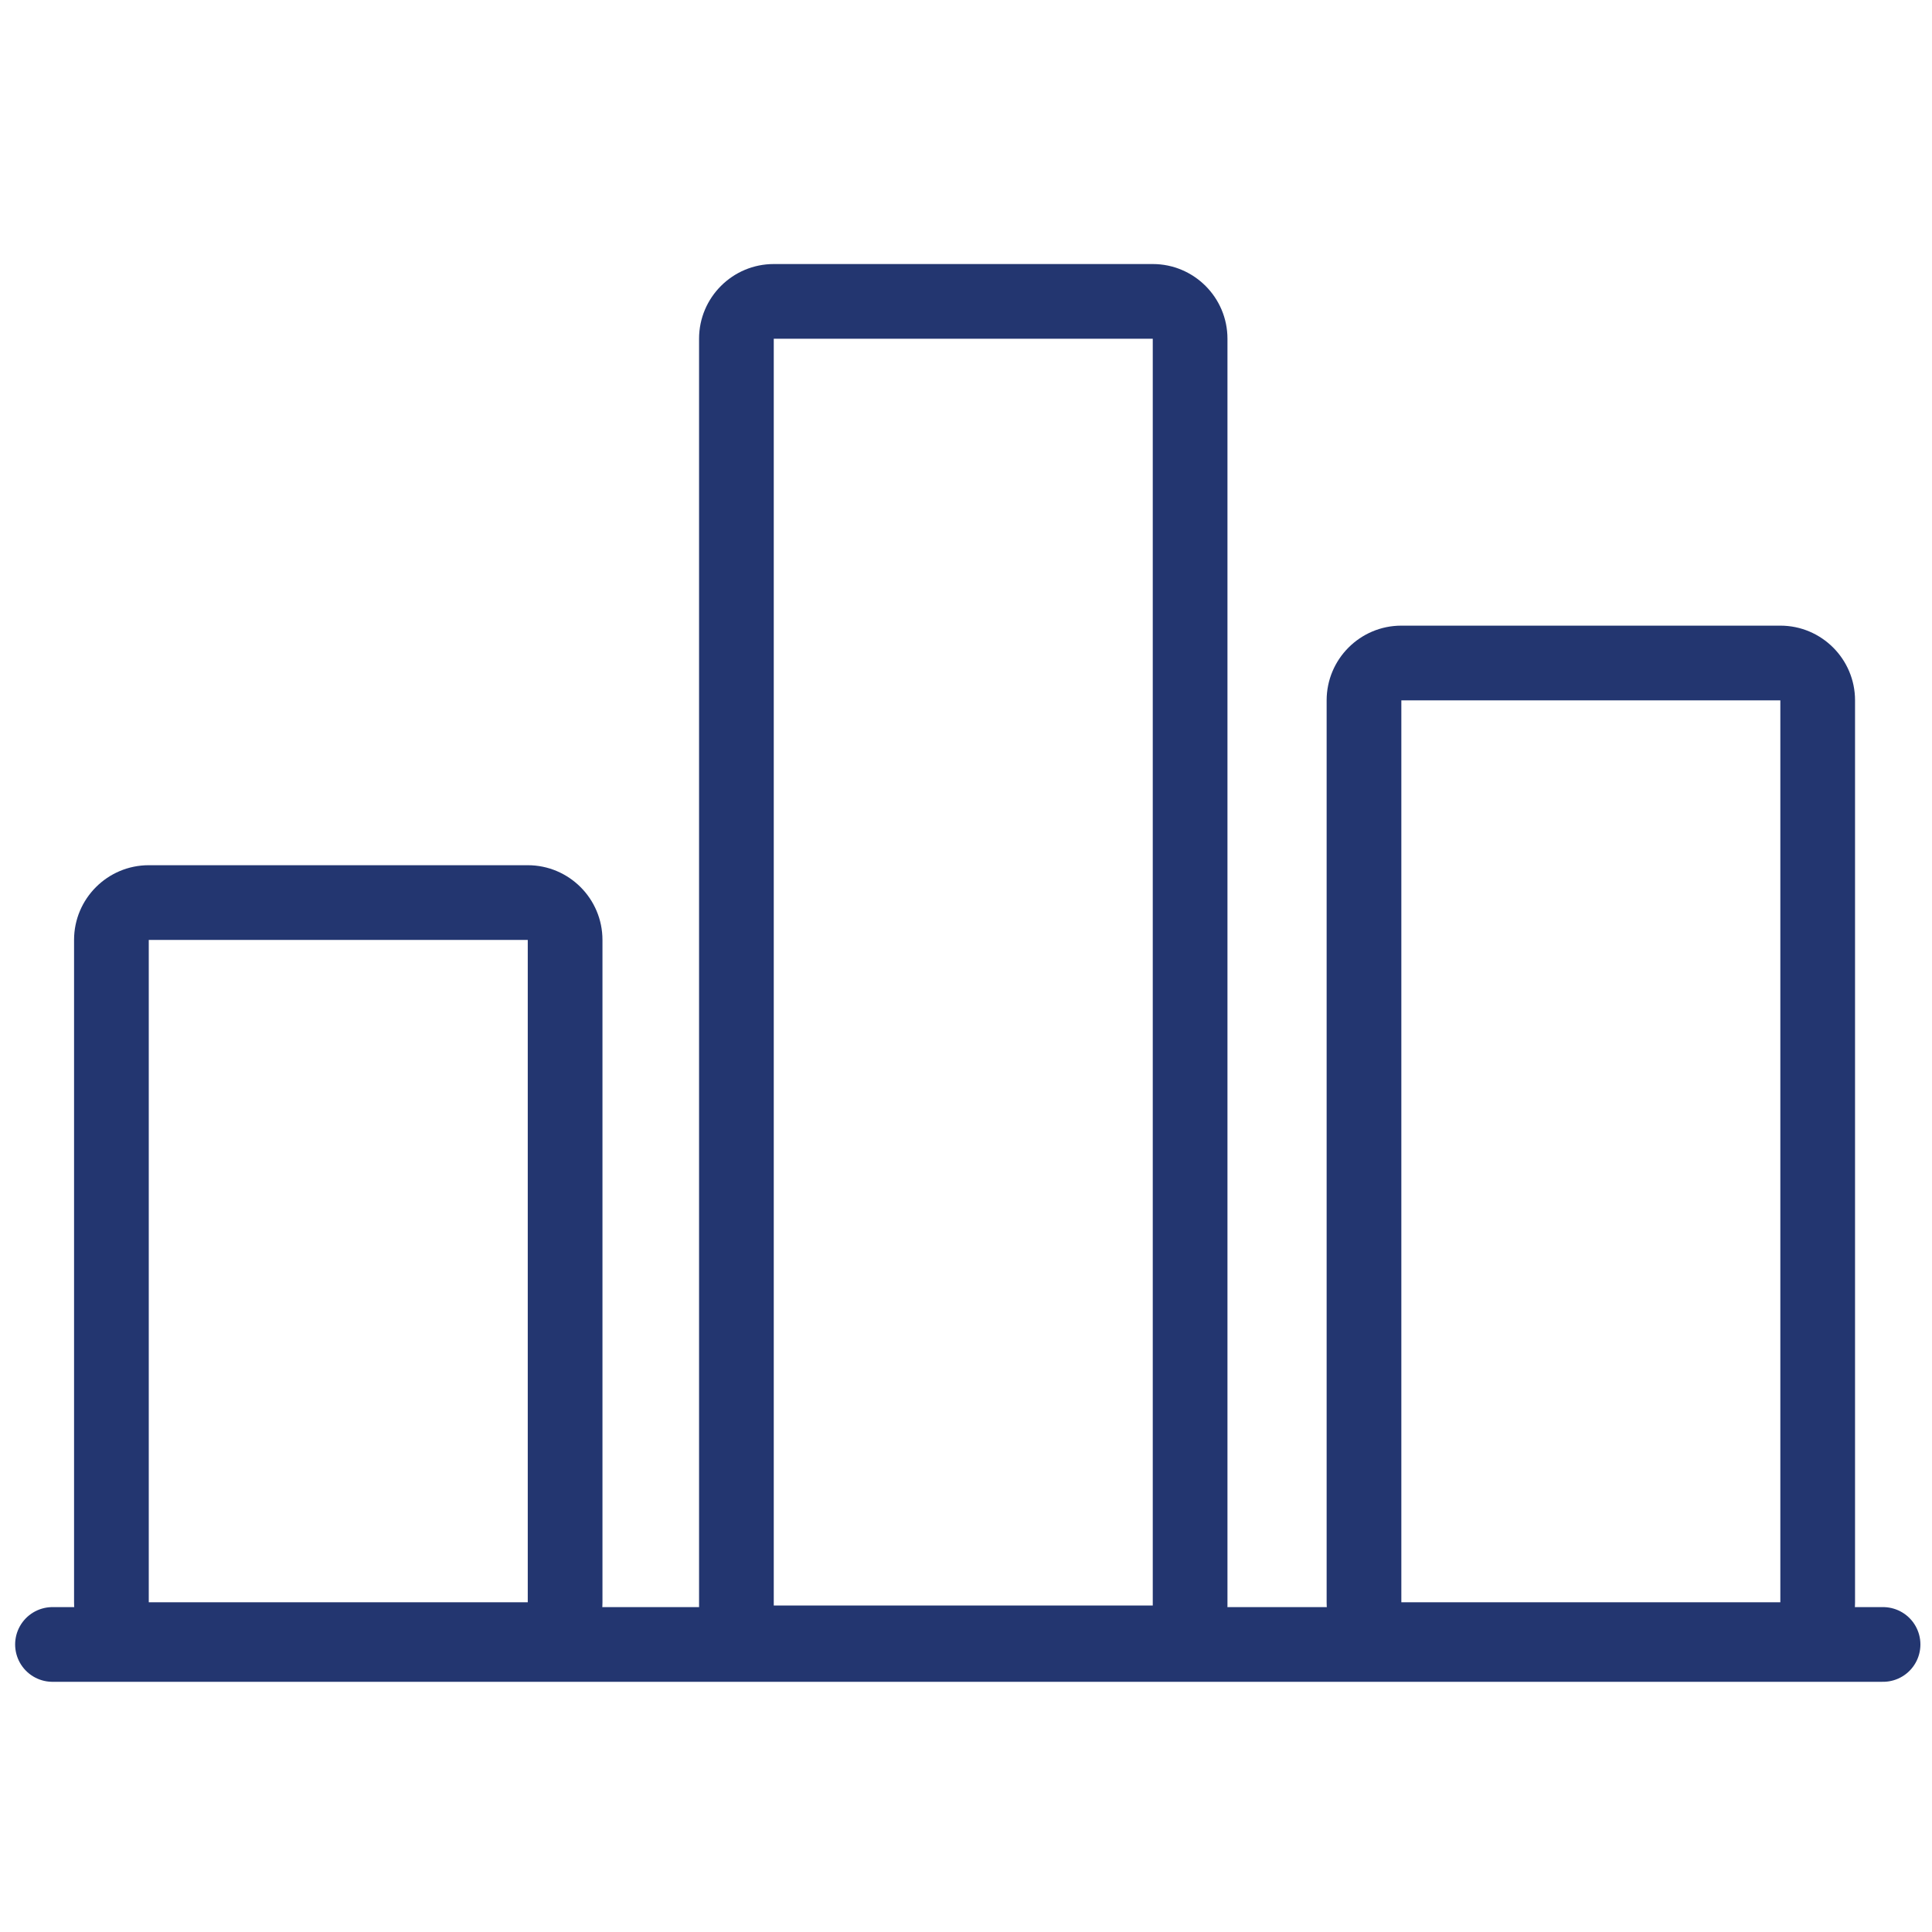
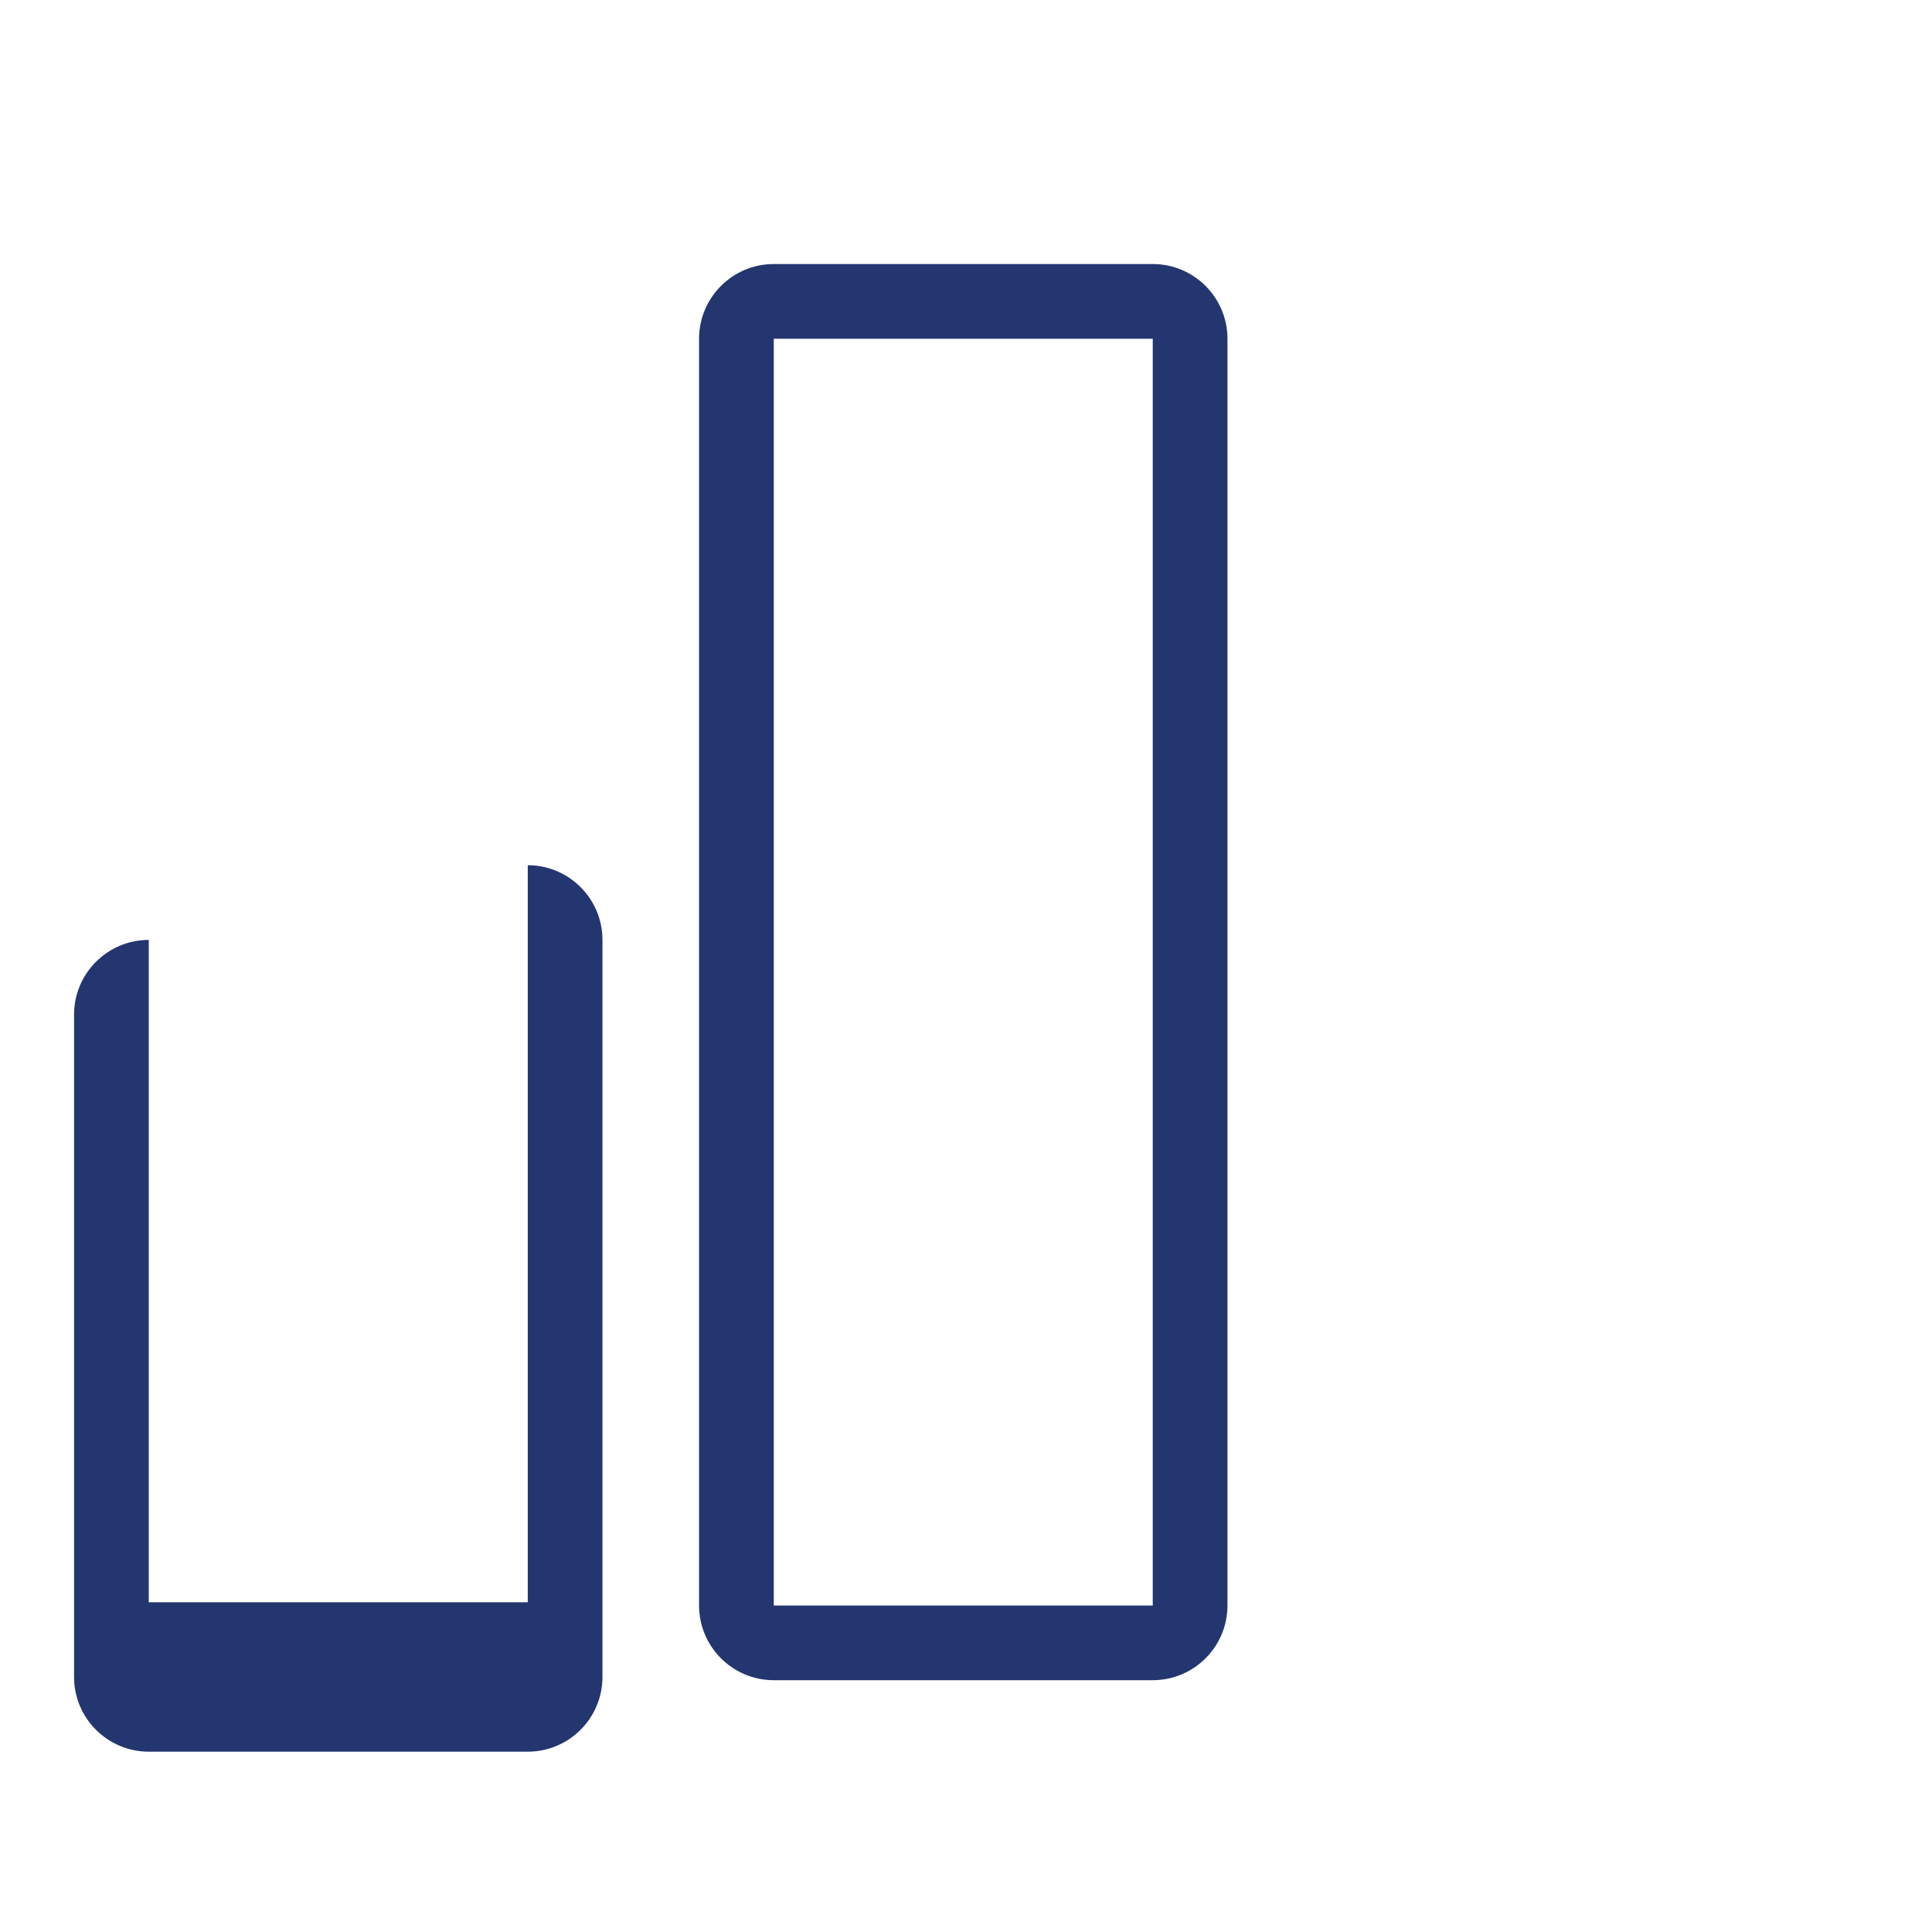
<svg xmlns="http://www.w3.org/2000/svg" version="1.1" id="Layer_1" x="0px" y="0px" viewBox="0 0 60 60" style="enable-background:new 0 0 60 60;" xml:space="preserve">
  <style type="text/css">
	.st0{fill:none;stroke:#233670;stroke-width:2.32;stroke-linecap:round;stroke-miterlimit:10;}
	.st1{fill:#233670;}
</style>
  <g>
-     <line class="st0" x1="1.63" y1="51.07" x2="58.48" y2="51.07" />
-     <path class="st1" d="M16.39,29.19v20.57H4.62V29.19H16.39 M16.39,26.87H4.62c-1.28,0-2.32,1.04-2.32,2.32v20.57   c0,1.28,1.04,2.32,2.32,2.32h11.77c1.28,0,2.32-1.04,2.32-2.32V29.19C18.71,27.91,17.67,26.87,16.39,26.87L16.39,26.87z" />
+     <path class="st1" d="M16.39,29.19v20.57H4.62V29.19H16.39 H4.62c-1.28,0-2.32,1.04-2.32,2.32v20.57   c0,1.28,1.04,2.32,2.32,2.32h11.77c1.28,0,2.32-1.04,2.32-2.32V29.19C18.71,27.91,17.67,26.87,16.39,26.87L16.39,26.87z" />
    <path class="st1" d="M35.8,10.52v39.34H24.03V10.52H35.8 M35.8,8.2H24.03c-1.28,0-2.32,1.04-2.32,2.32v39.34   c0,1.28,1.04,2.32,2.32,2.32H35.8c1.28,0,2.32-1.04,2.32-2.32V10.52C38.12,9.24,37.08,8.2,35.8,8.2L35.8,8.2z" />
-     <path class="st1" d="M55.29,21.75v28.01H43.52V21.75H55.29 M55.29,19.43H43.52c-1.28,0-2.32,1.04-2.32,2.32v28.01   c0,1.28,1.04,2.32,2.32,2.32h11.77c1.28,0,2.32-1.04,2.32-2.32V21.75C57.61,20.47,56.57,19.43,55.29,19.43L55.29,19.43z" />
  </g>
</svg>